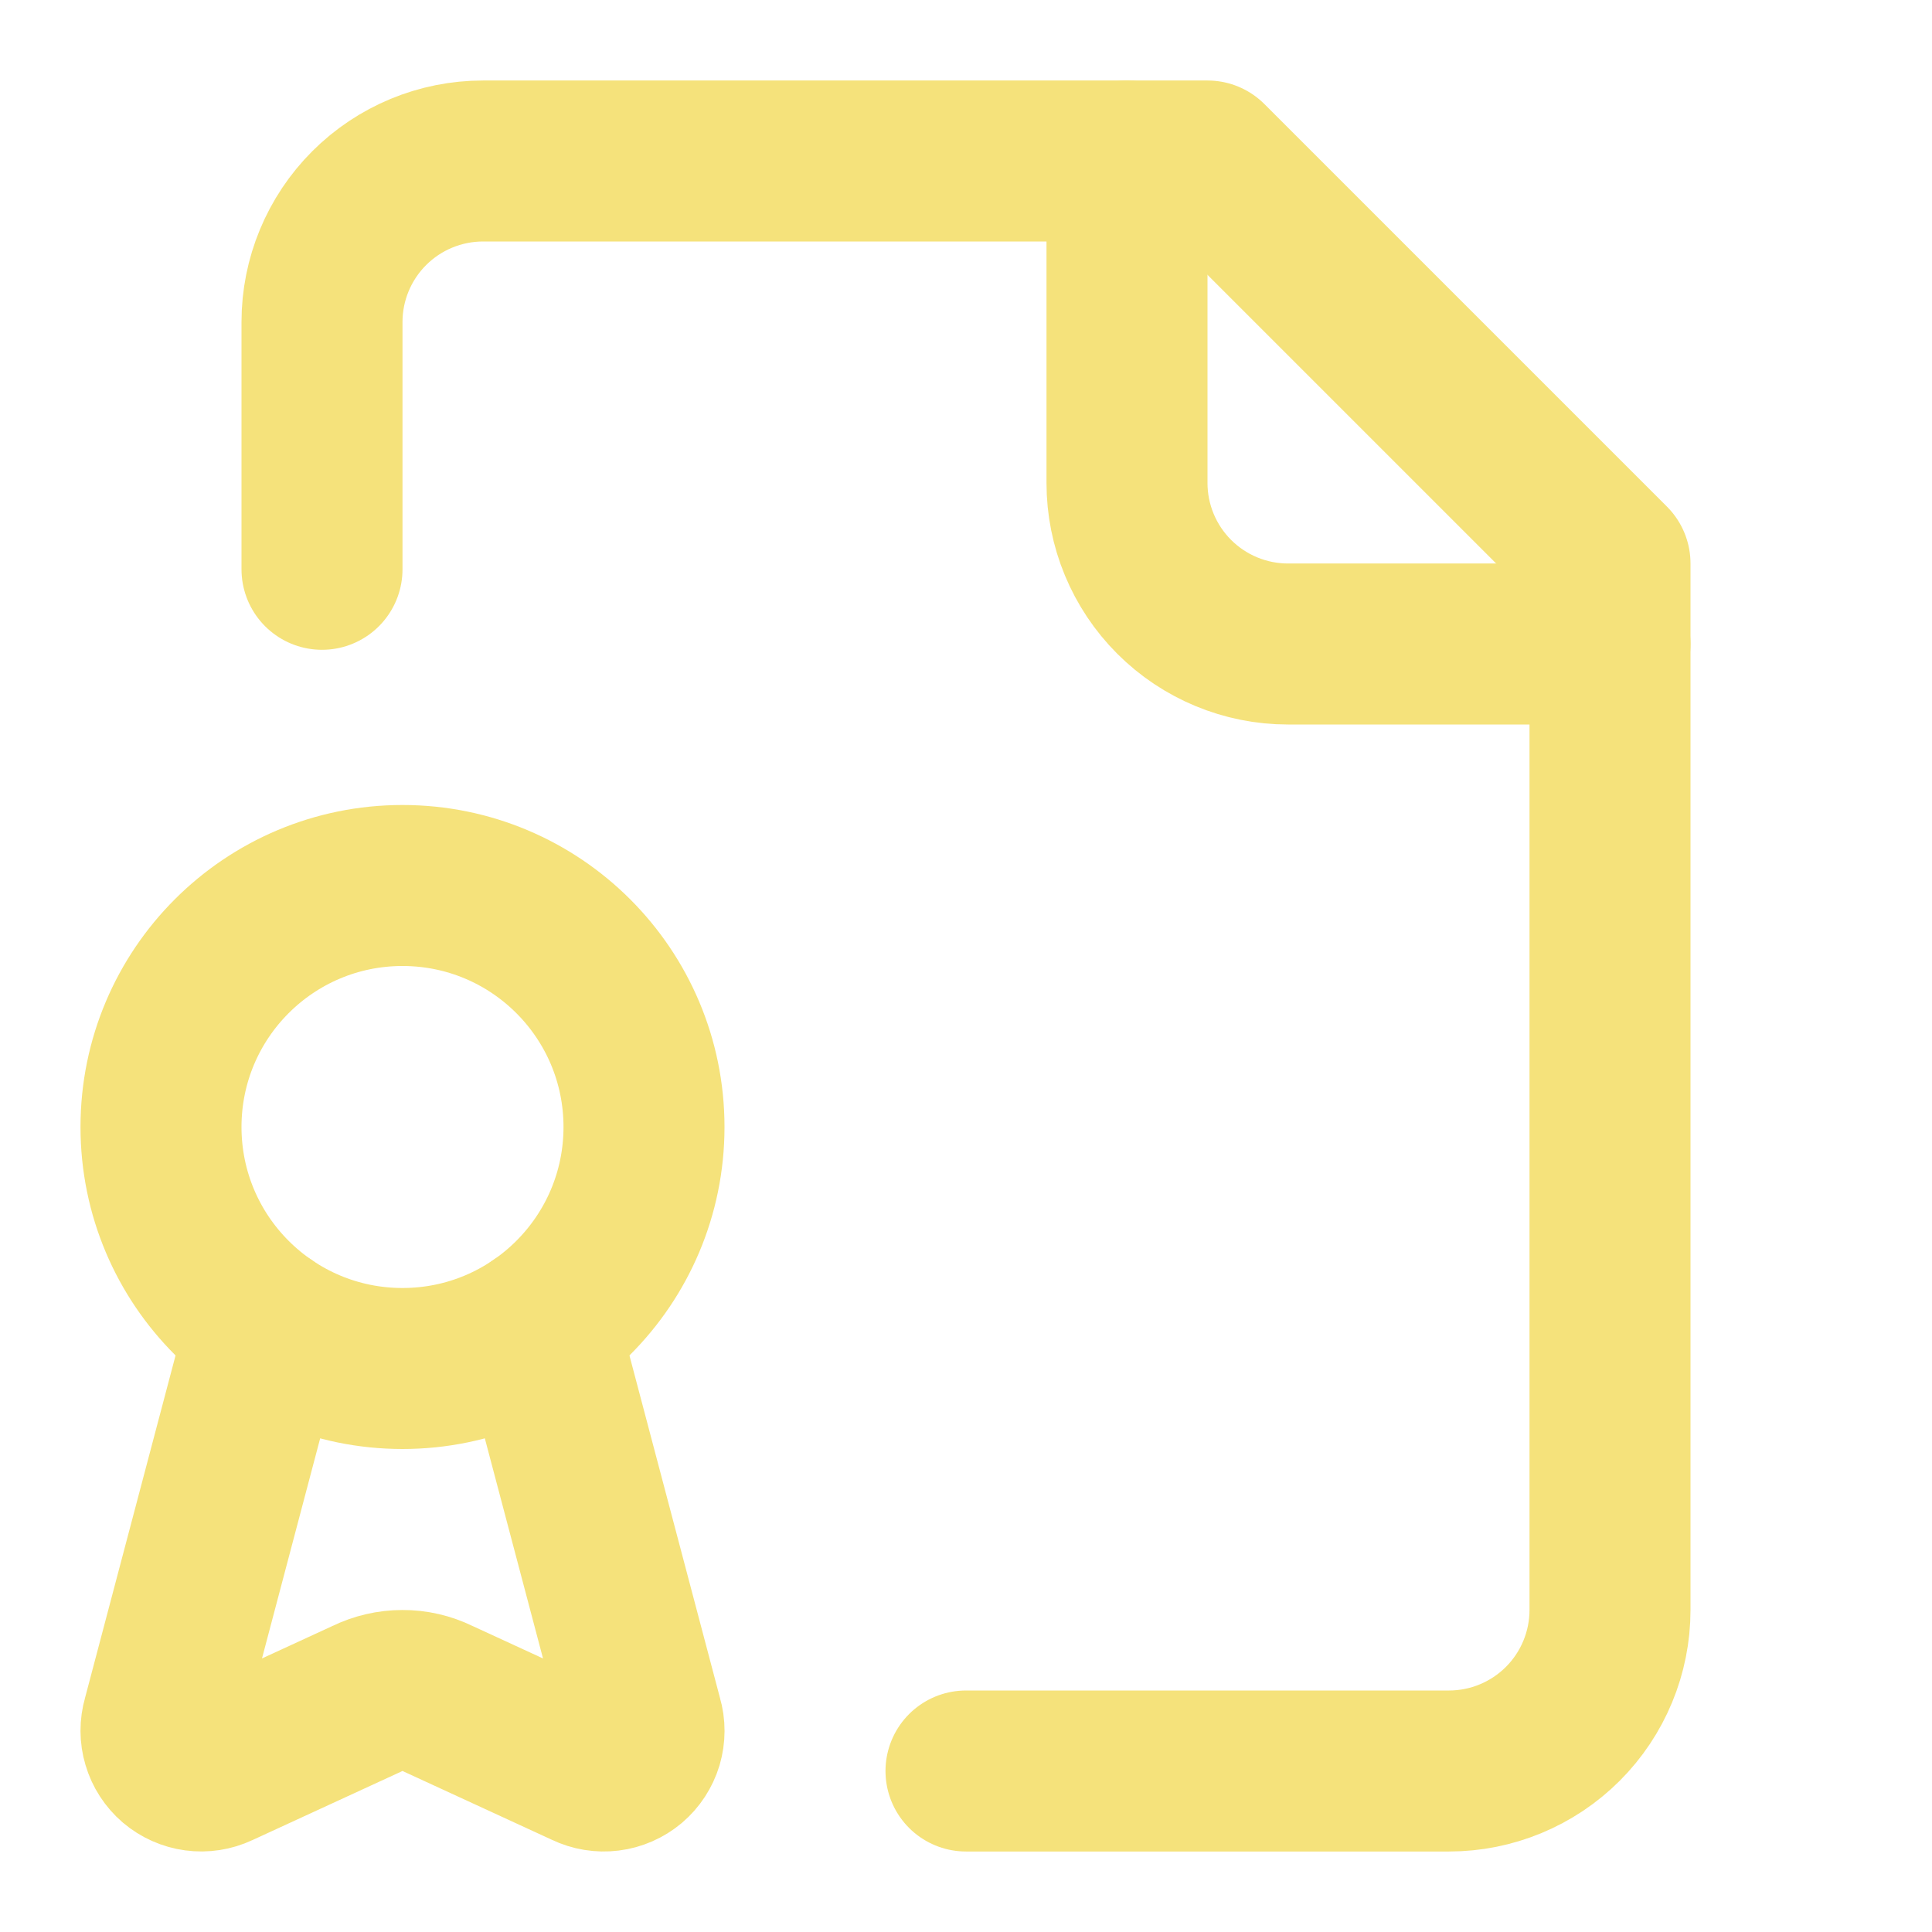
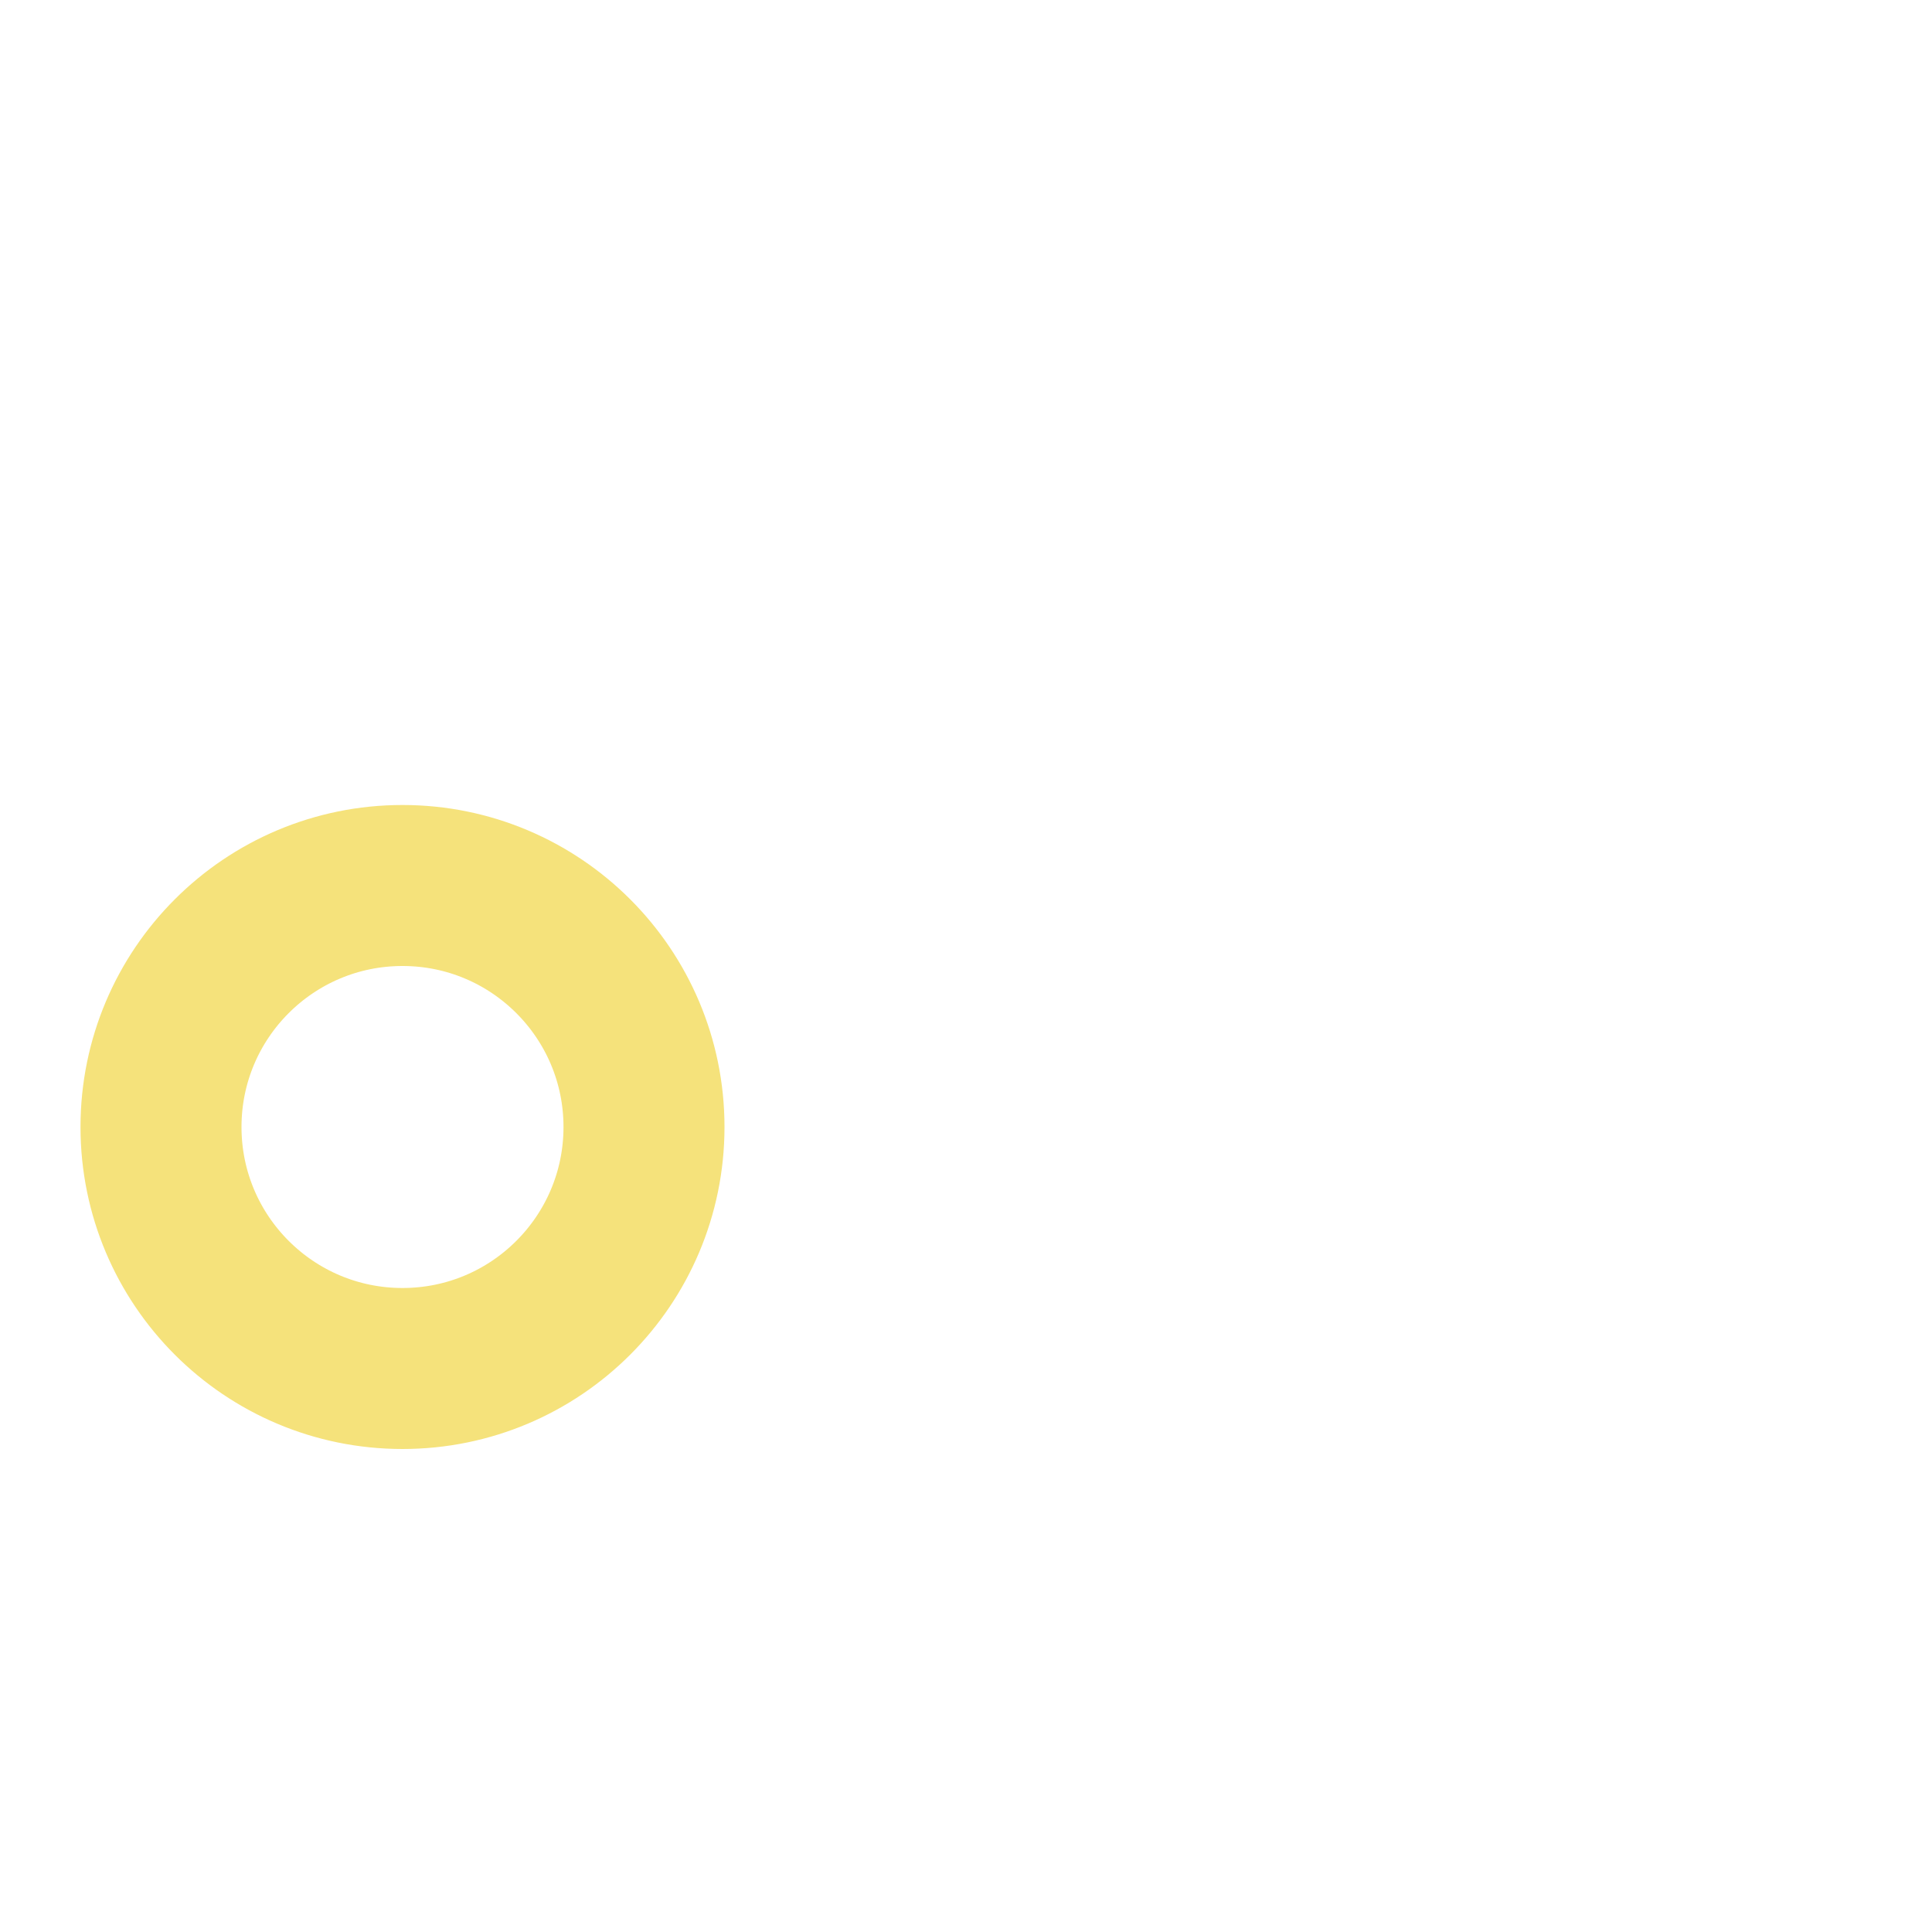
<svg xmlns="http://www.w3.org/2000/svg" width="24" height="24" viewBox="0 0 24 24" fill="none">
-   <path d="M12 22H18C18.53 22 19.039 21.789 19.414 21.414C19.789 21.039 20 20.53 20 20V7L15 2H6C5.47 2 4.961 2.211 4.586 2.586C4.211 2.961 4 3.47 4 4V7.072" stroke="#F5E27B" stroke-width="2" stroke-linecap="round" stroke-linejoin="round" />
-   <path d="M14 2V6C14 6.53 14.211 7.039 14.586 7.414C14.961 7.789 15.47 8 16 8H20" stroke="#F5E27B" stroke-width="2" stroke-linecap="round" stroke-linejoin="round" />
-   <path d="M6.69 16.479L7.98 21.359C8.008 21.452 8.007 21.551 7.98 21.644C7.952 21.736 7.898 21.819 7.824 21.882C7.75 21.944 7.659 21.984 7.563 21.996C7.467 22.008 7.369 21.992 7.282 21.95L5.439 21.101C5.302 21.034 5.152 20.999 4.999 21C4.847 21 4.696 21.035 4.559 21.102L2.713 21.952C2.626 21.993 2.529 22.008 2.433 21.995C2.338 21.982 2.248 21.942 2.175 21.88C2.102 21.817 2.048 21.735 2.021 21.642C1.993 21.55 1.993 21.451 2.02 21.359L3.31 16.479" stroke="#F5E27B" stroke-width="2" stroke-linecap="round" stroke-linejoin="round" />
-   <path d="M5 17C6.657 17 8 15.657 8 14C8 12.343 6.657 11 5 11C3.343 11 2 12.343 2 14C2 15.657 3.343 17 5 17Z" stroke="#F5E27B" stroke-width="2" stroke-linecap="round" stroke-linejoin="round" />
+   <path d="M5 17C6.657 17 8 15.657 8 14C8 12.343 6.657 11 5 11C3.343 11 2 12.343 2 14C2 15.657 3.343 17 5 17" stroke="#F5E27B" stroke-width="2" stroke-linecap="round" stroke-linejoin="round" />
</svg>